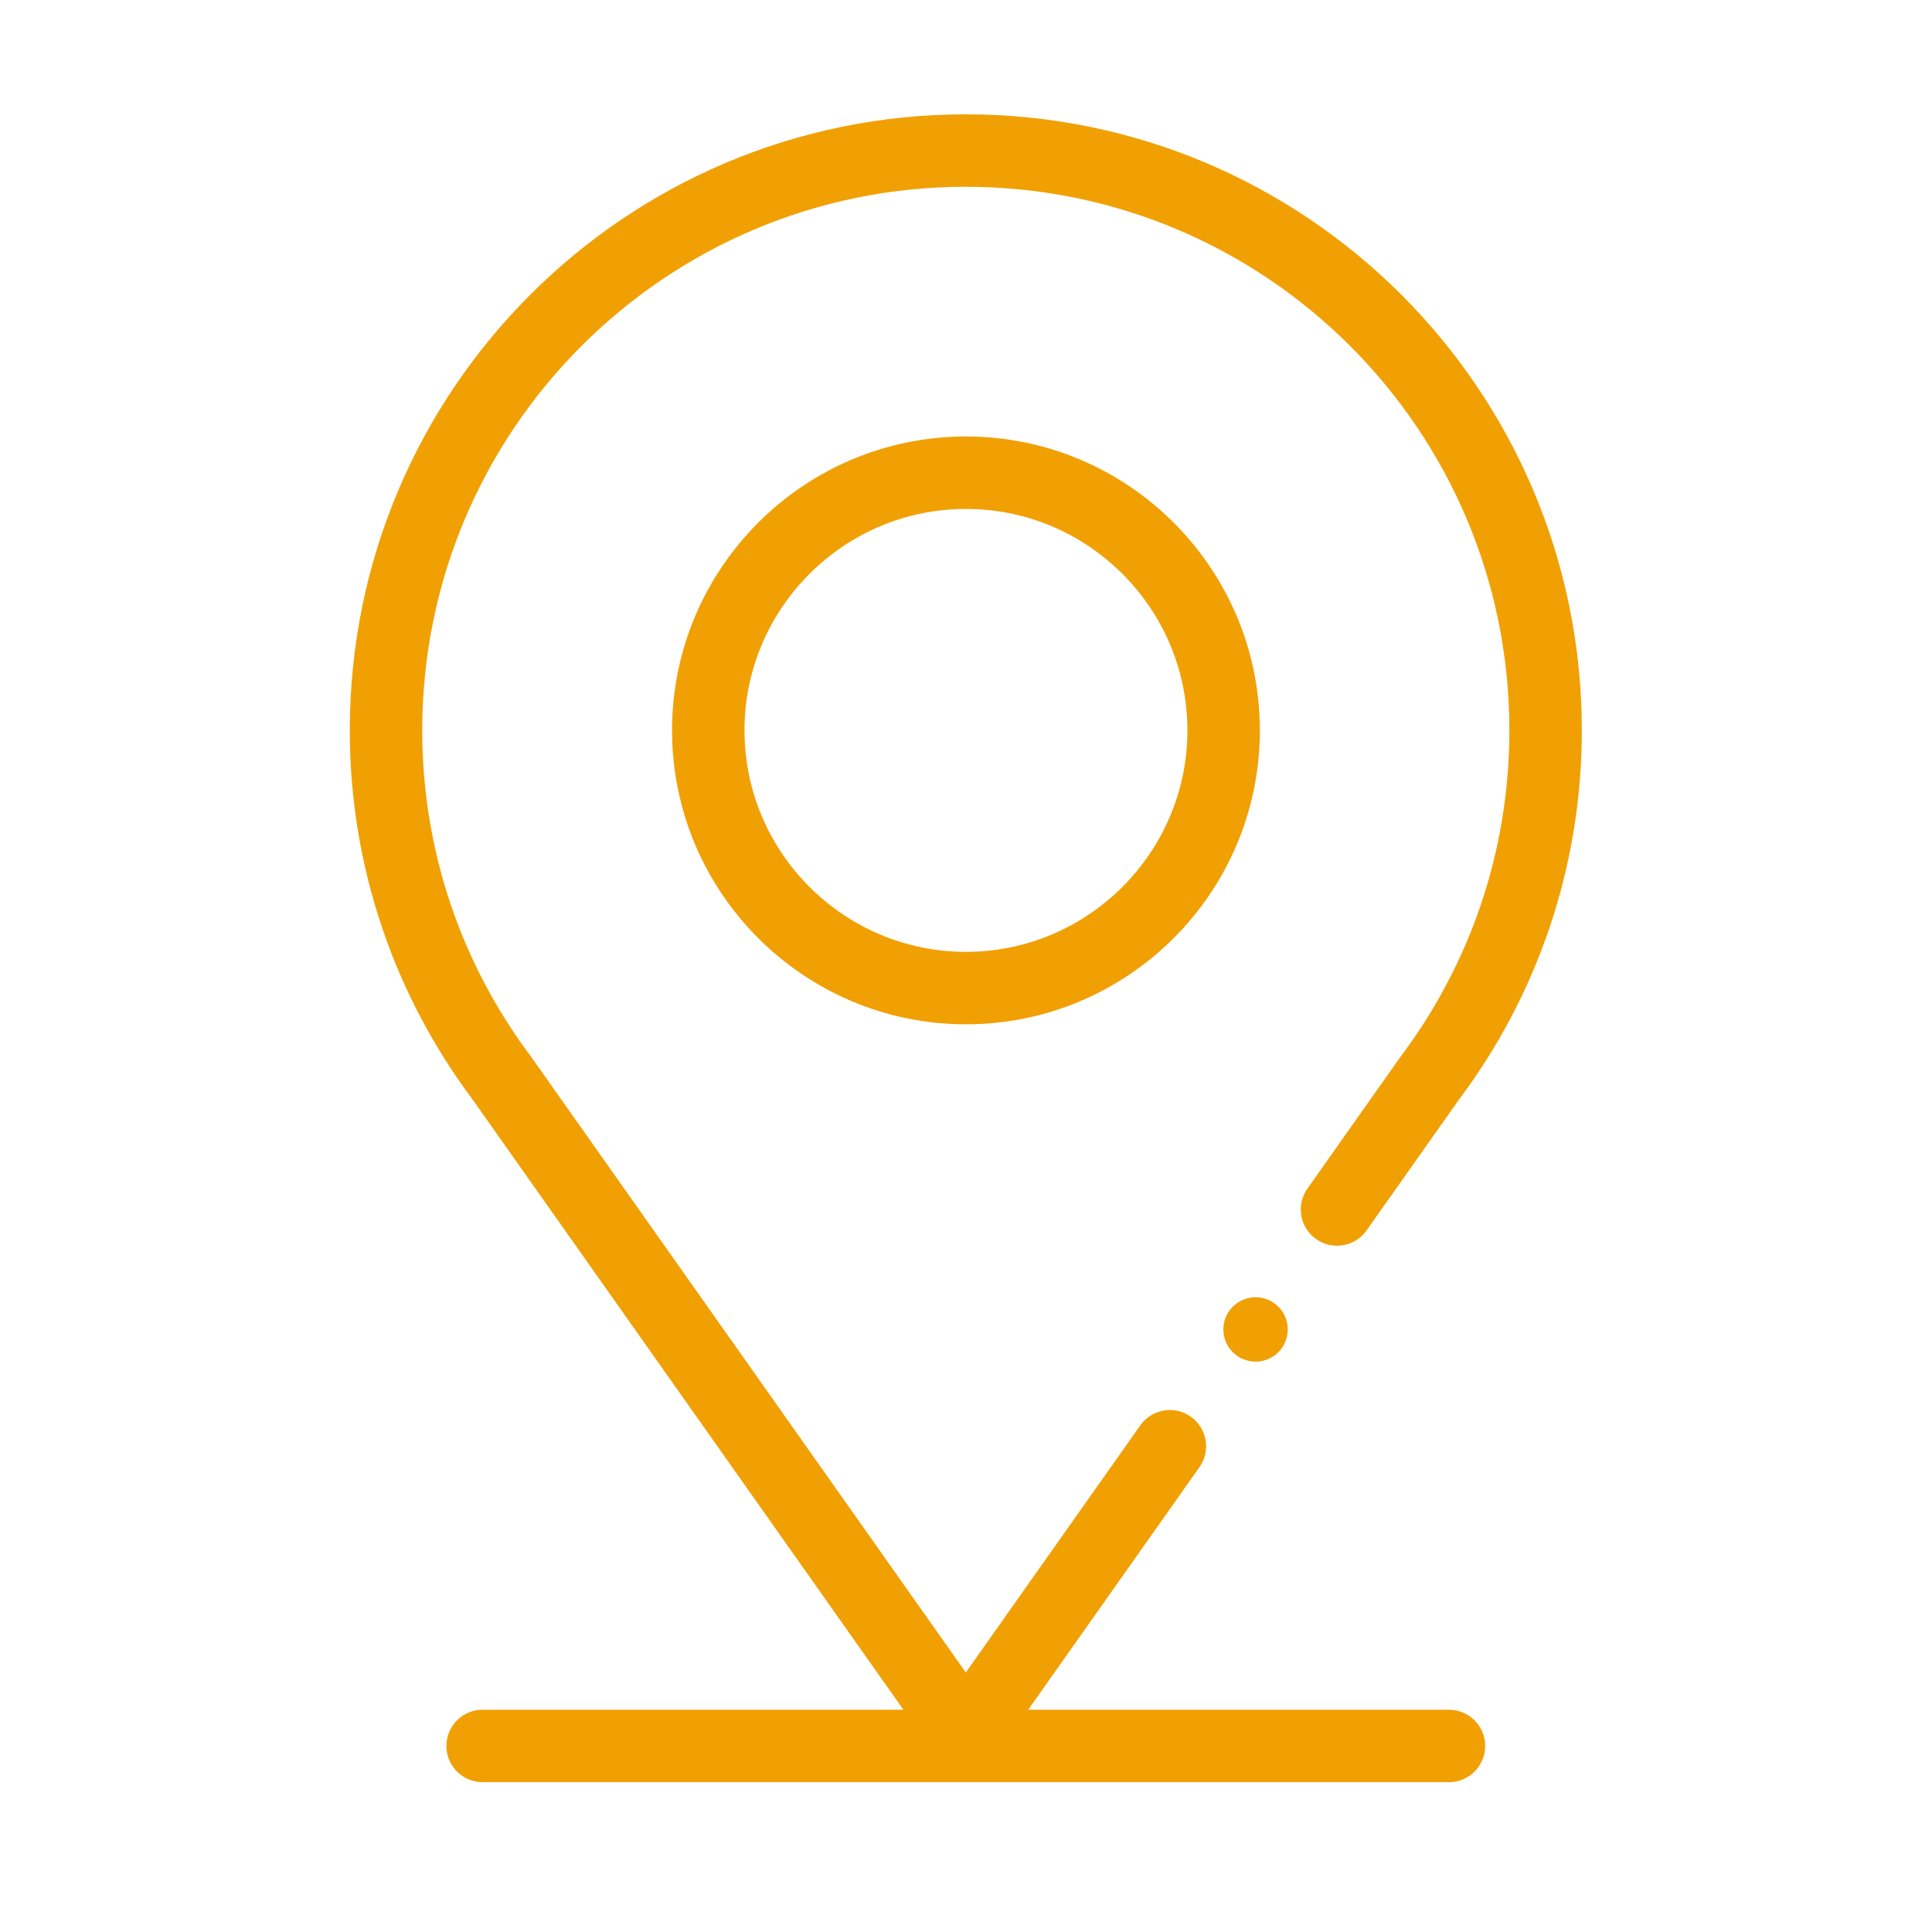
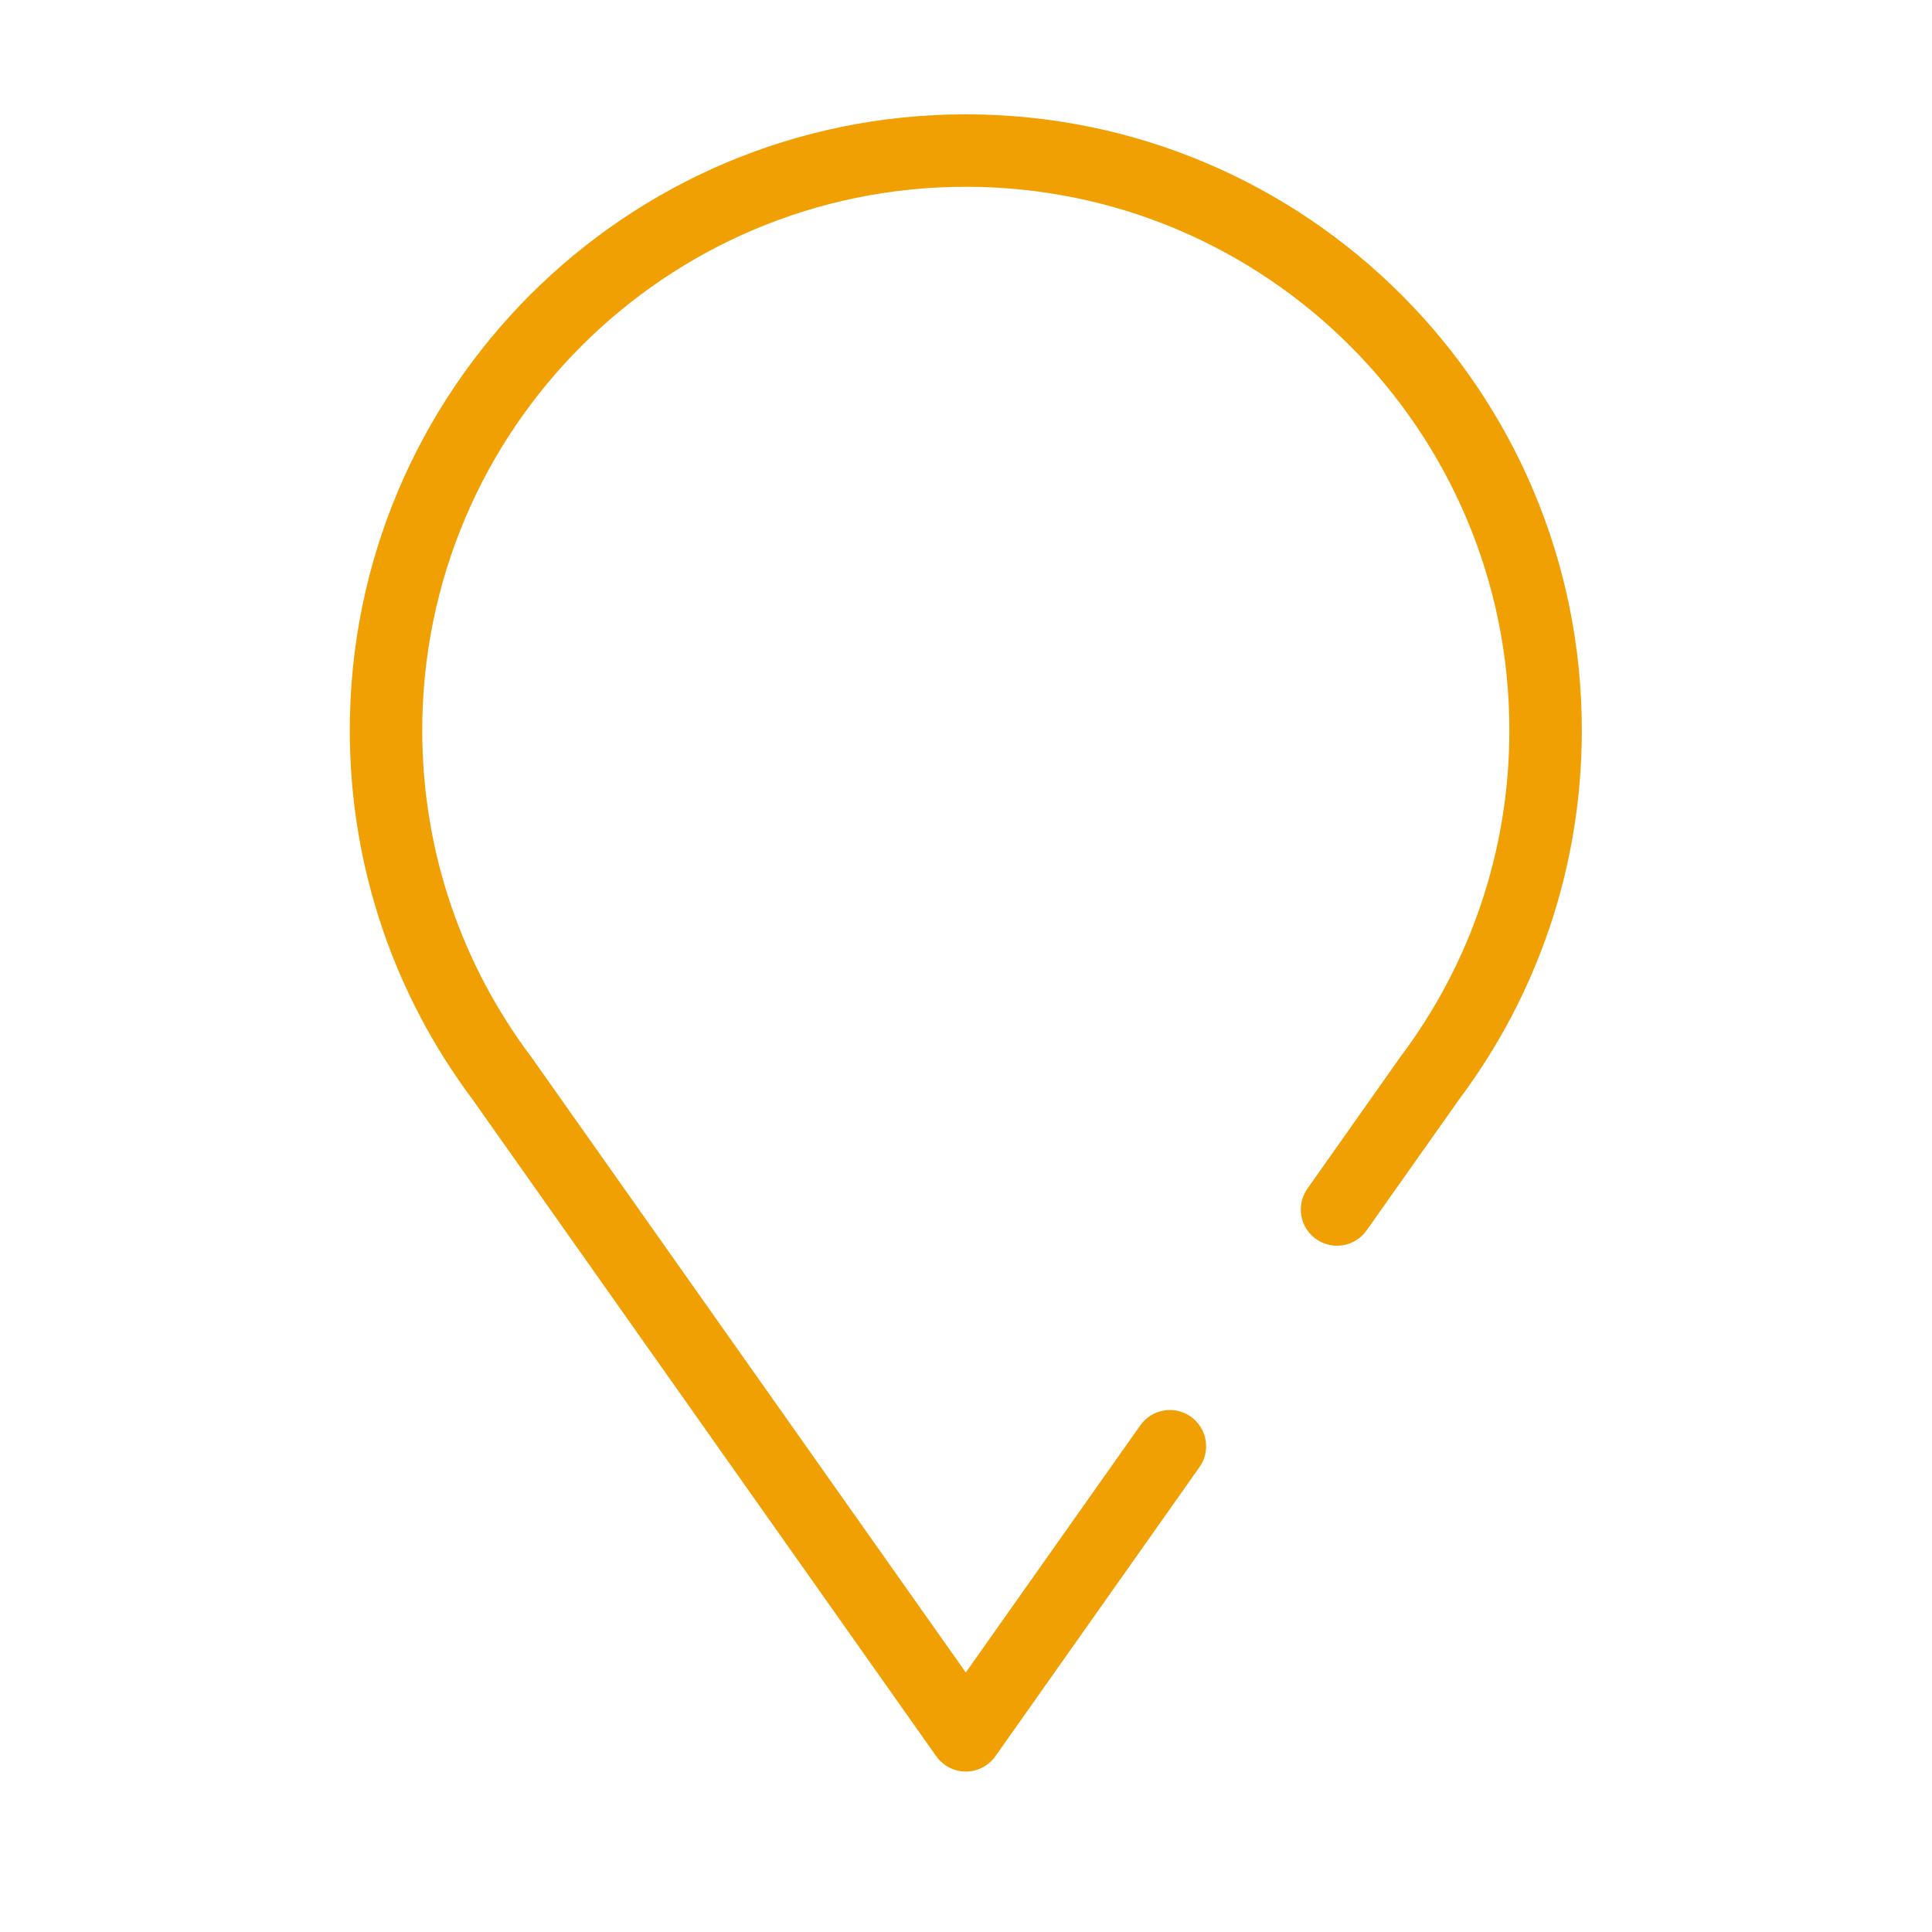
<svg xmlns="http://www.w3.org/2000/svg" width="40" height="40" viewBox="0 0 40 40" fill="none">
-   <path fill-rule="evenodd" clip-rule="evenodd" d="M9.242 36.148C9.242 36.563 9.578 36.898 9.992 36.898H29.999C30.413 36.898 30.749 36.563 30.749 36.148C30.749 35.734 30.413 35.398 29.999 35.398H9.992C9.578 35.398 9.242 35.734 9.242 36.148Z" fill="#F1A003" />
-   <path fill-rule="evenodd" clip-rule="evenodd" d="M13.914 15.122C13.914 18.478 16.643 21.207 19.999 21.207C23.355 21.207 26.084 18.478 26.084 15.122C26.084 11.766 23.355 9.037 19.999 9.037C16.643 9.037 13.914 11.766 13.914 15.122ZM19.999 19.707C17.472 19.707 15.414 17.649 15.414 15.122C15.414 12.595 17.472 10.537 19.999 10.537C22.526 10.537 24.584 12.595 24.584 15.122C24.584 17.649 22.526 19.707 19.999 19.707Z" fill="#F1A003" />
-   <path d="M26.662 27.524C26.662 27.893 26.363 28.191 25.995 28.191C25.627 28.191 25.328 27.893 25.328 27.524C25.328 27.156 25.627 26.858 25.995 26.858C26.363 26.858 26.662 27.156 26.662 27.524Z" fill="#F1A003" />
  <path fill-rule="evenodd" clip-rule="evenodd" d="M19.996 36.678C20.24 36.678 20.468 36.559 20.609 36.36L24.834 30.375C25.073 30.037 24.992 29.569 24.654 29.33C24.316 29.091 23.848 29.172 23.609 29.51L19.996 34.627L11 21.884C10.995 21.878 10.991 21.872 10.987 21.867C9.577 19.987 8.742 17.653 8.742 15.121C8.742 8.906 13.781 3.867 19.996 3.867C26.211 3.867 31.25 8.906 31.25 15.121C31.25 17.653 30.415 19.987 29.005 21.867C29.003 21.87 29 21.873 28.998 21.877C28.996 21.879 28.994 21.881 28.992 21.884L27.069 24.609C26.83 24.948 26.91 25.416 27.249 25.654C27.587 25.893 28.055 25.813 28.294 25.474L30.212 22.758C31.806 20.629 32.75 17.984 32.75 15.121C32.75 8.077 27.04 2.367 19.996 2.367C12.952 2.367 7.242 8.077 7.242 15.121C7.242 17.984 8.187 20.629 9.78 22.758L19.383 36.36C19.524 36.559 19.752 36.678 19.996 36.678Z" fill="#F1A003" />
</svg>